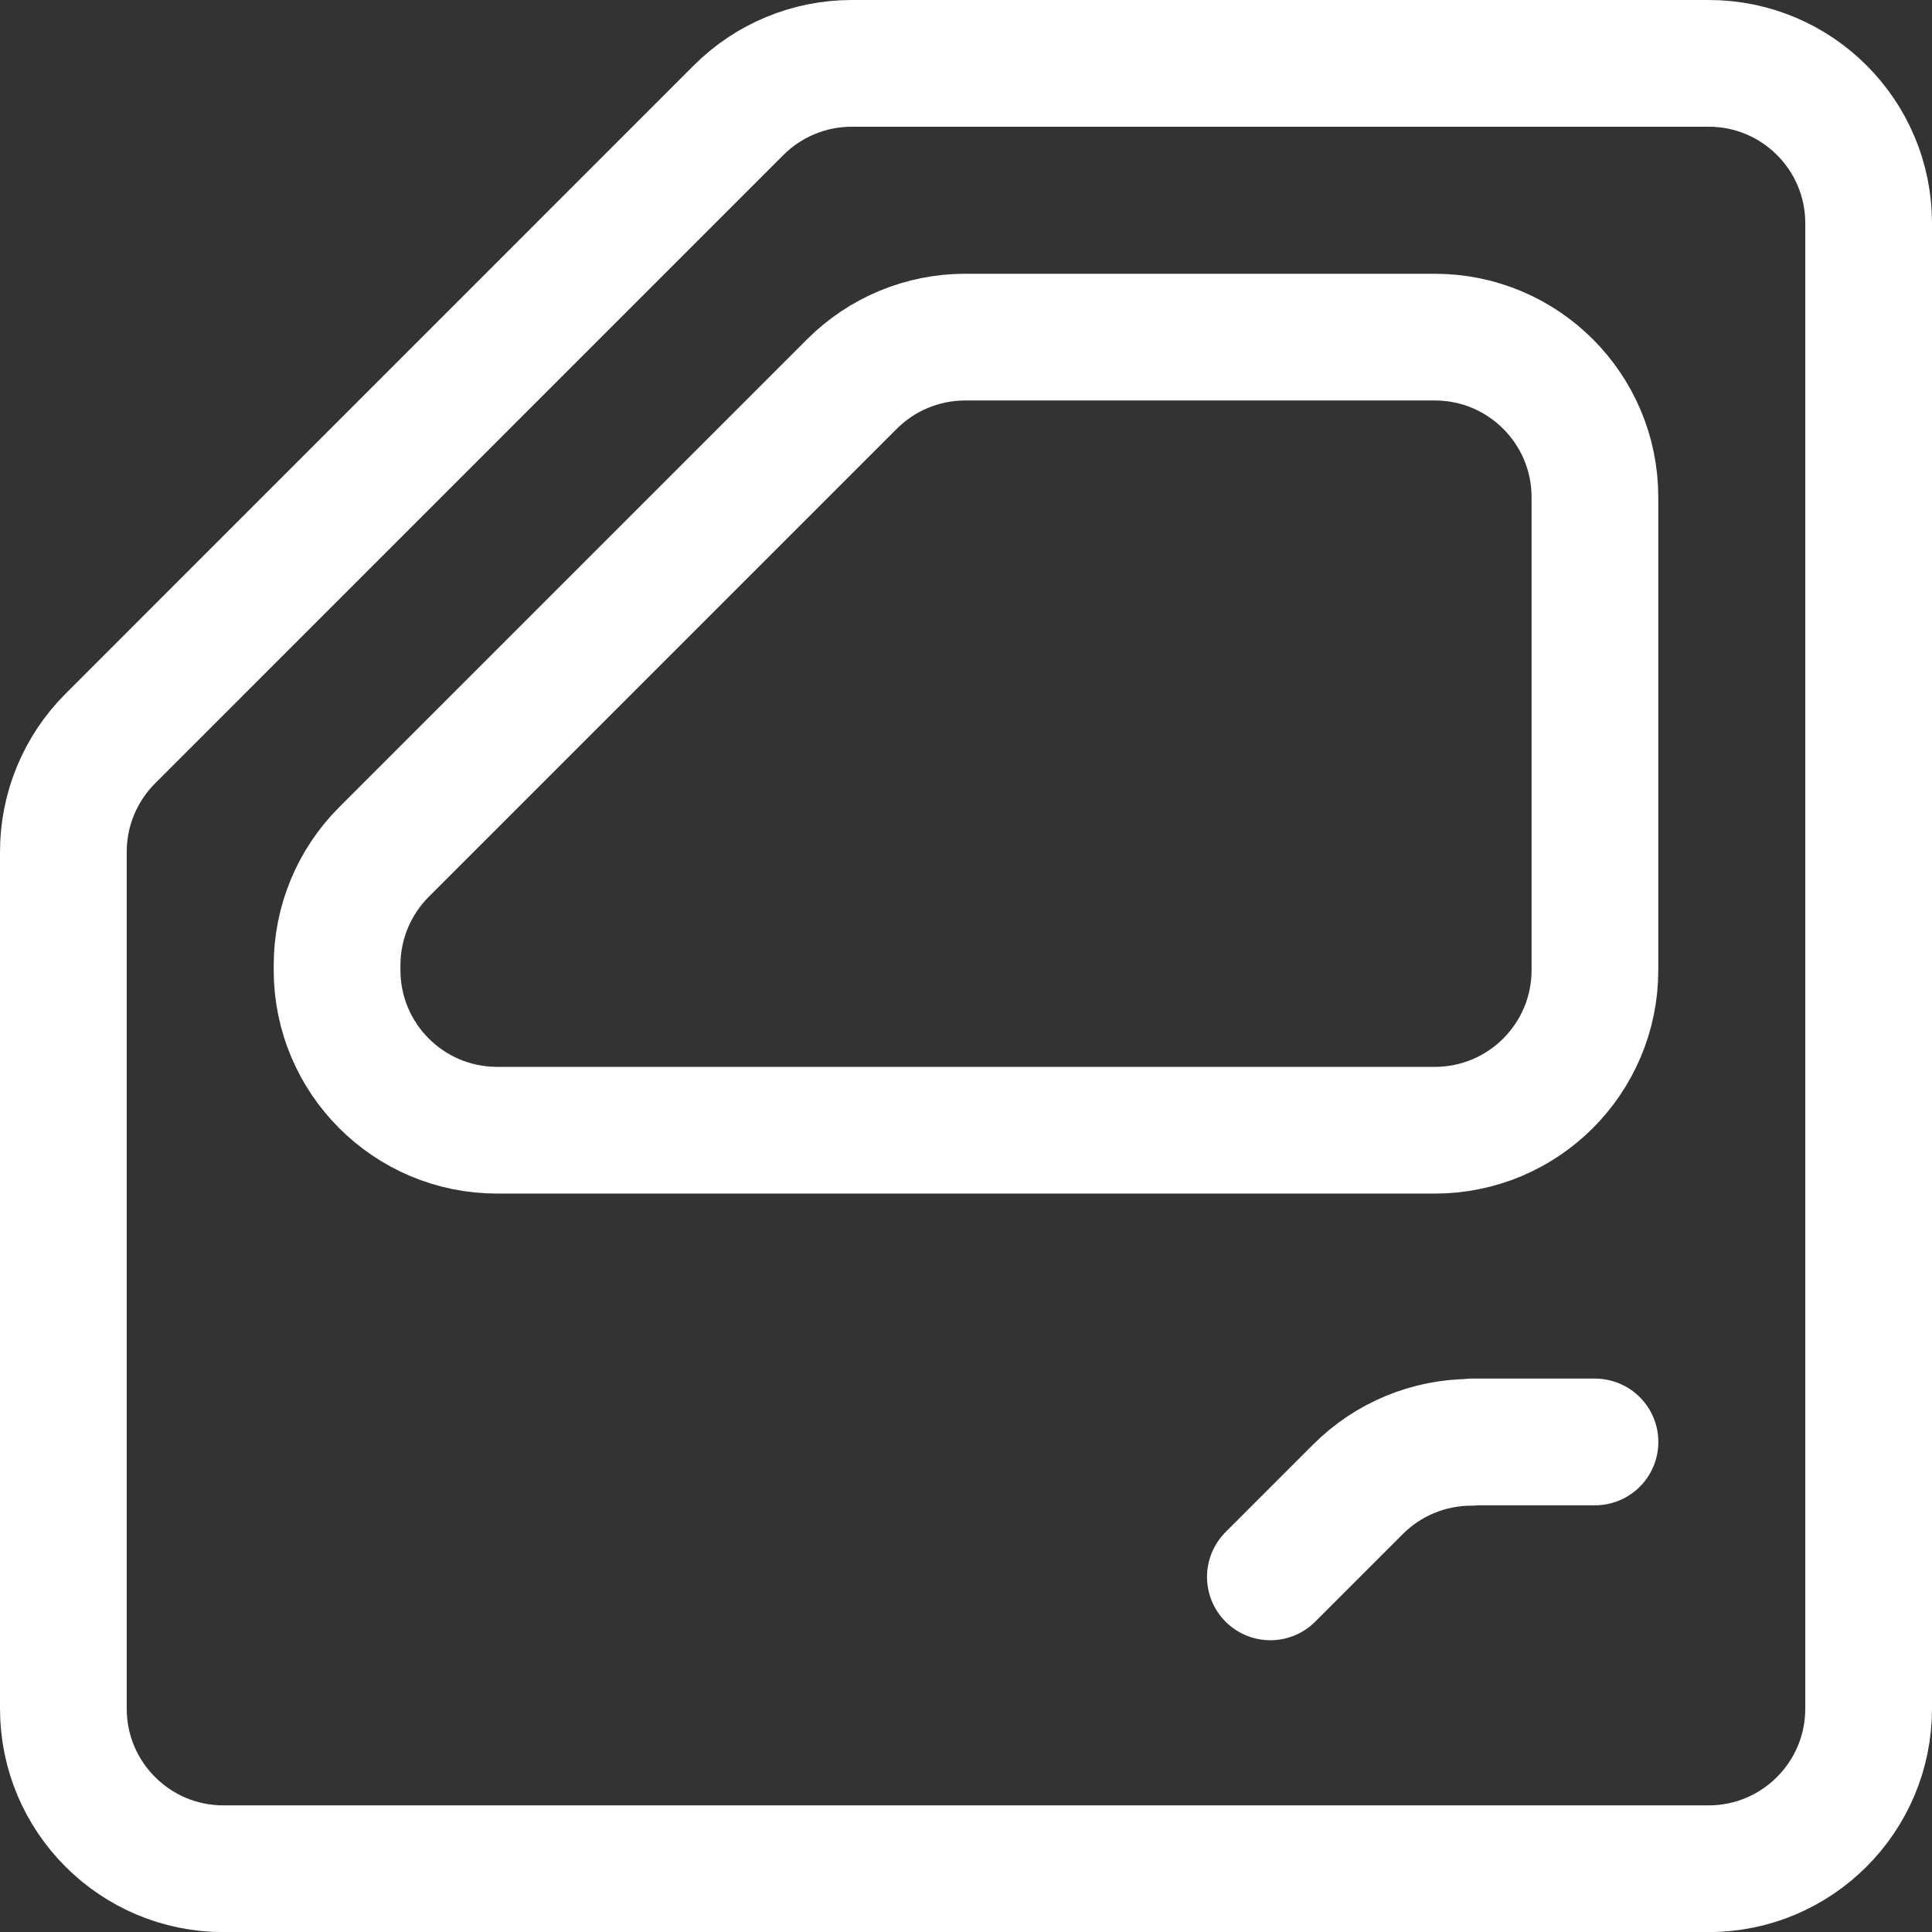
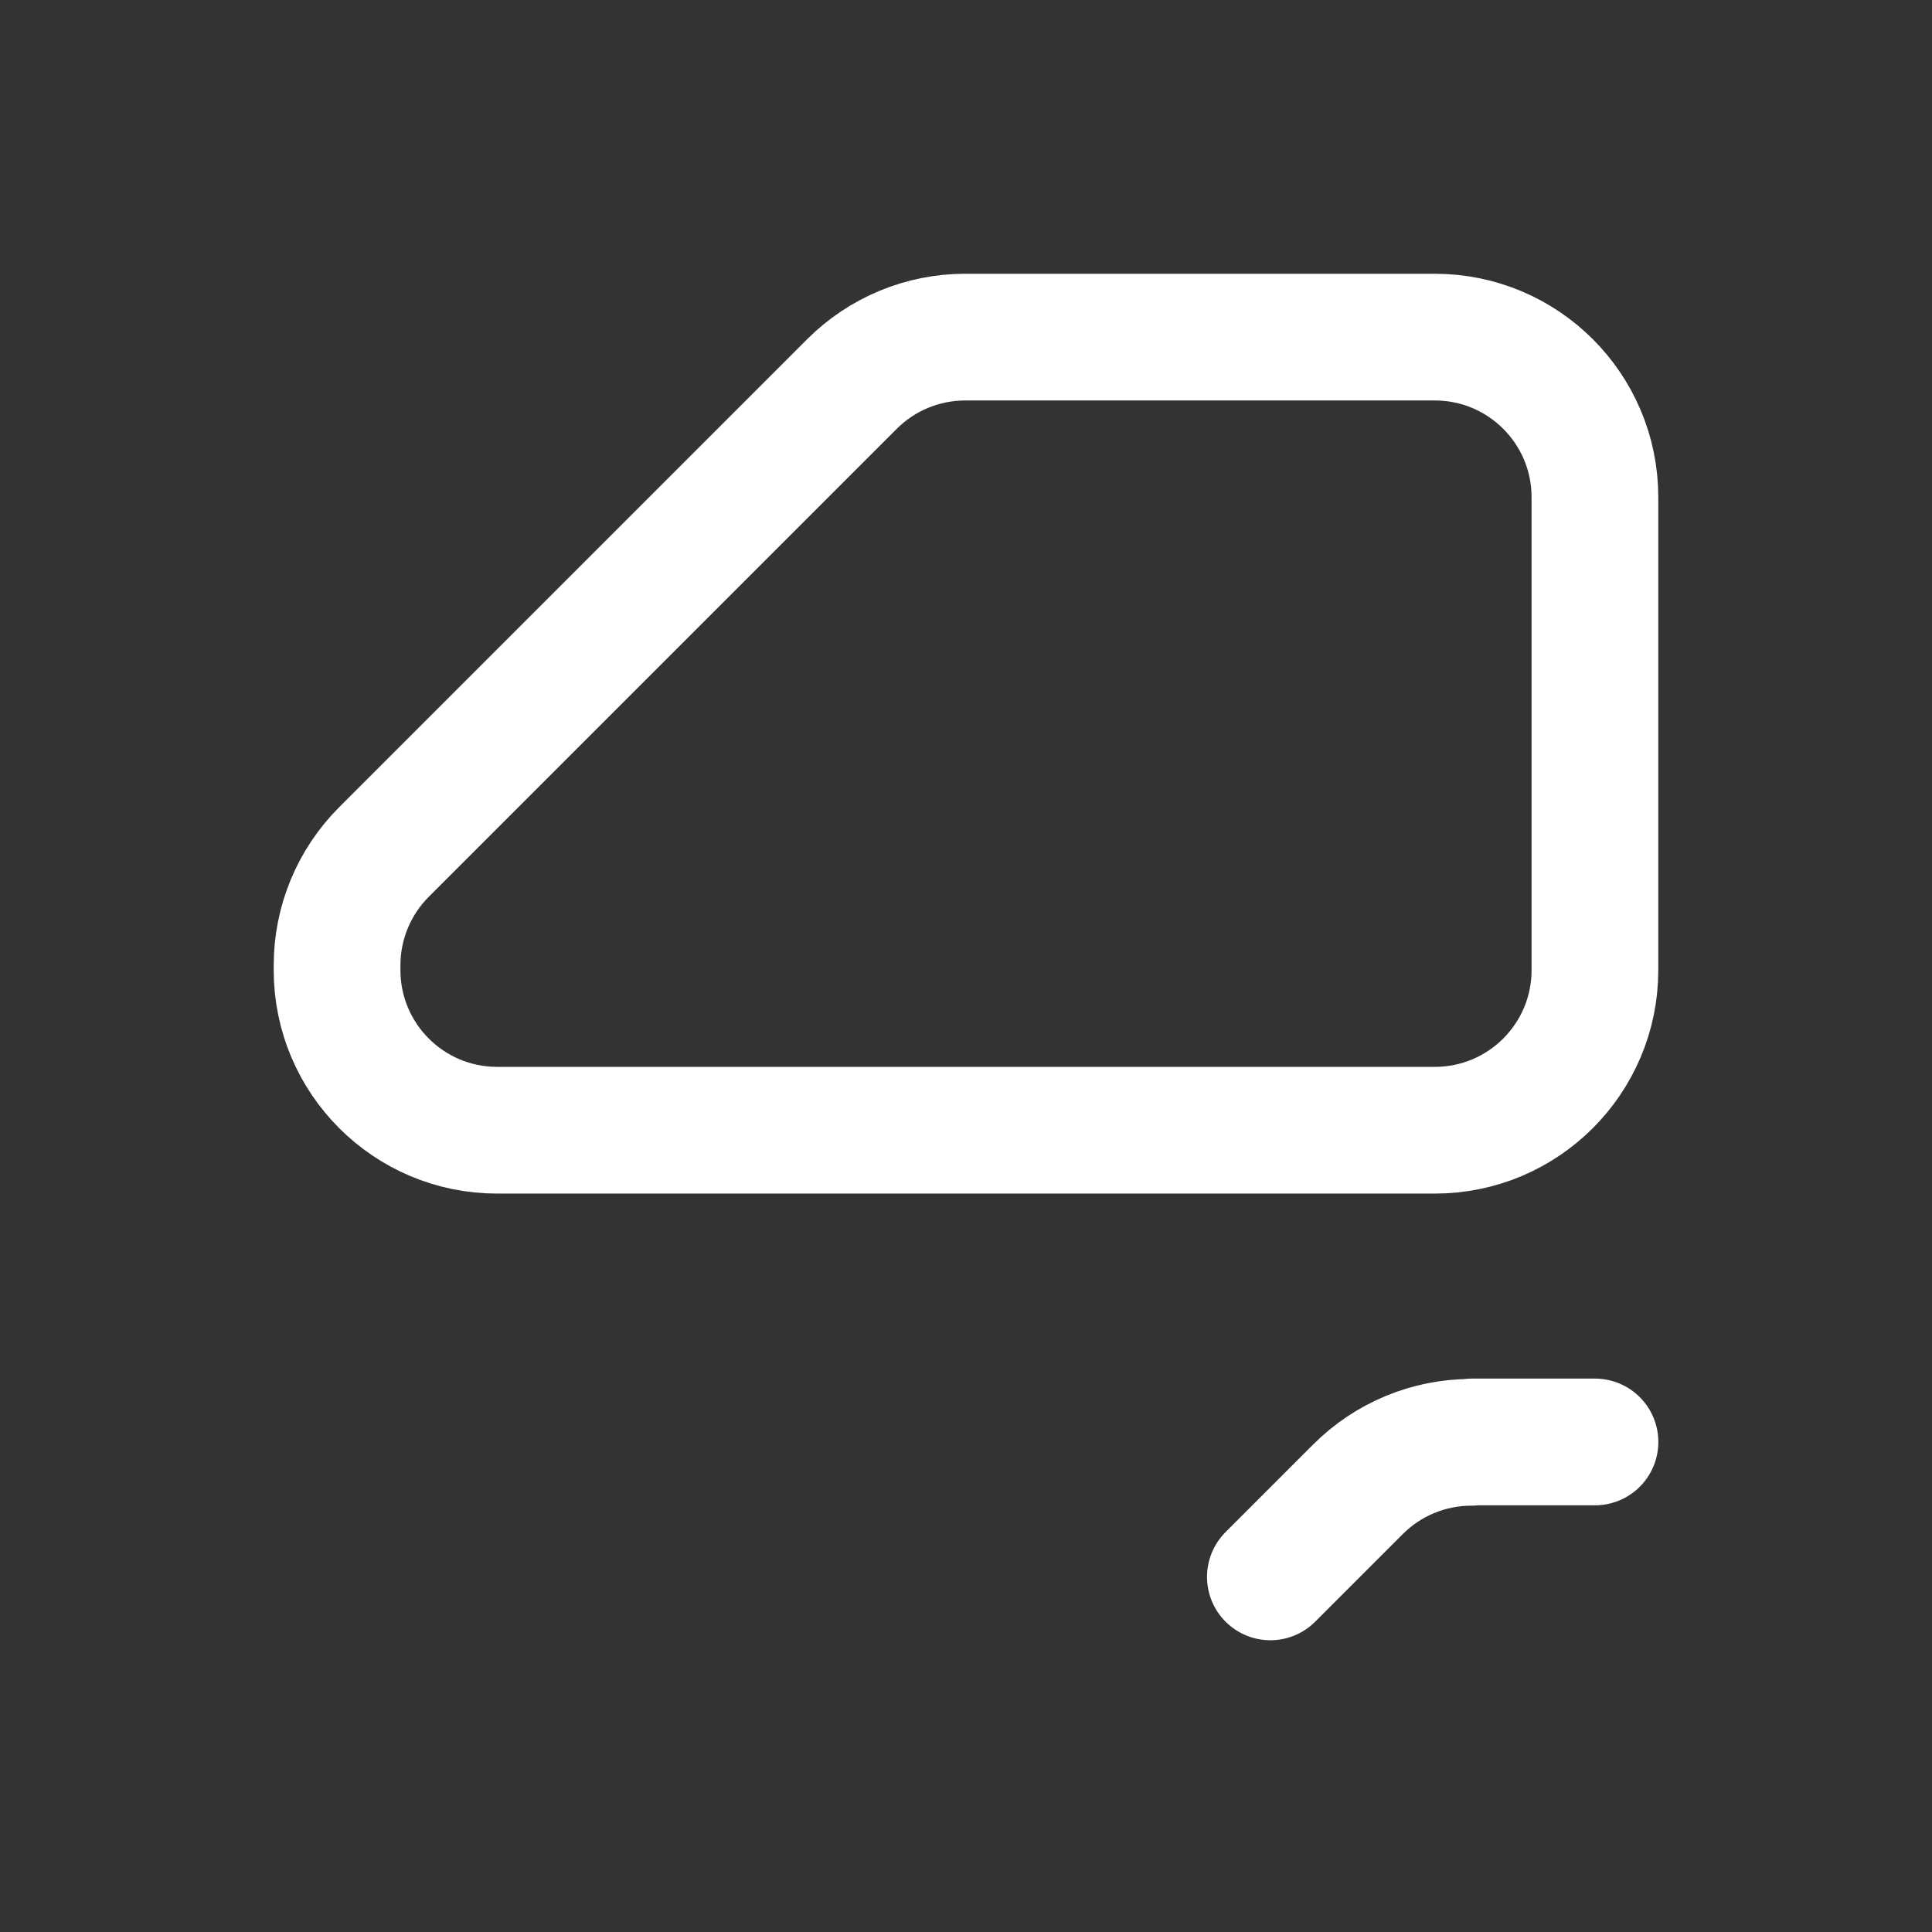
<svg xmlns="http://www.w3.org/2000/svg" id="Vrstva_2" data-name="Vrstva 2" viewBox="0 0 381.16 381.17">
  <rect x="0" y="0" width="381.16" height="381.17" fill="#333333" stroke="none" />
  <defs>
    <style>
      .cls-1 {
        stroke-linecap: round;
        stroke-linejoin: round;
      }

      .cls-1, .cls-2 {
        fill: none;
        stroke: #fff;
        stroke-width: 25px;
      }

      .cls-2 {
        stroke-miterlimit: 10;
      }
    </style>
  </defs>
  <g id="Vrstva_1-2" data-name="Vrstva 1">
    <g>
-       <path class="cls-2" d="m368.66,44.05v293.04c0,17.45-14.14,31.59-31.59,31.59H44.09c-17.45,0-31.59-14.14-31.59-31.59v-169.04c0-8.37,3.33-16.4,9.24-22.32L145.72,21.74c5.92-5.92,13.95-9.24,22.32-9.24h169.07c17.42,0,31.55,14.12,31.55,31.55Z" />
      <path class="cls-2" d="m66.5,191.38v-.95c0-8.38,3.33-16.41,9.25-22.34l92.33-92.33c5.92-5.92,13.96-9.25,22.34-9.25h92.65c17.45,0,31.59,14.14,31.59,31.59v93.29c0,17.45-14.14,31.59-31.59,31.59H98.09c-17.45,0-31.59-14.14-31.59-31.59Z" />
      <path class="cls-1" d="m250.63,311.1l17.3-17.3c5.92-5.92,13.96-9.25,22.34-9.25l.07-.07h24.33" />
    </g>
  </g>
</svg>